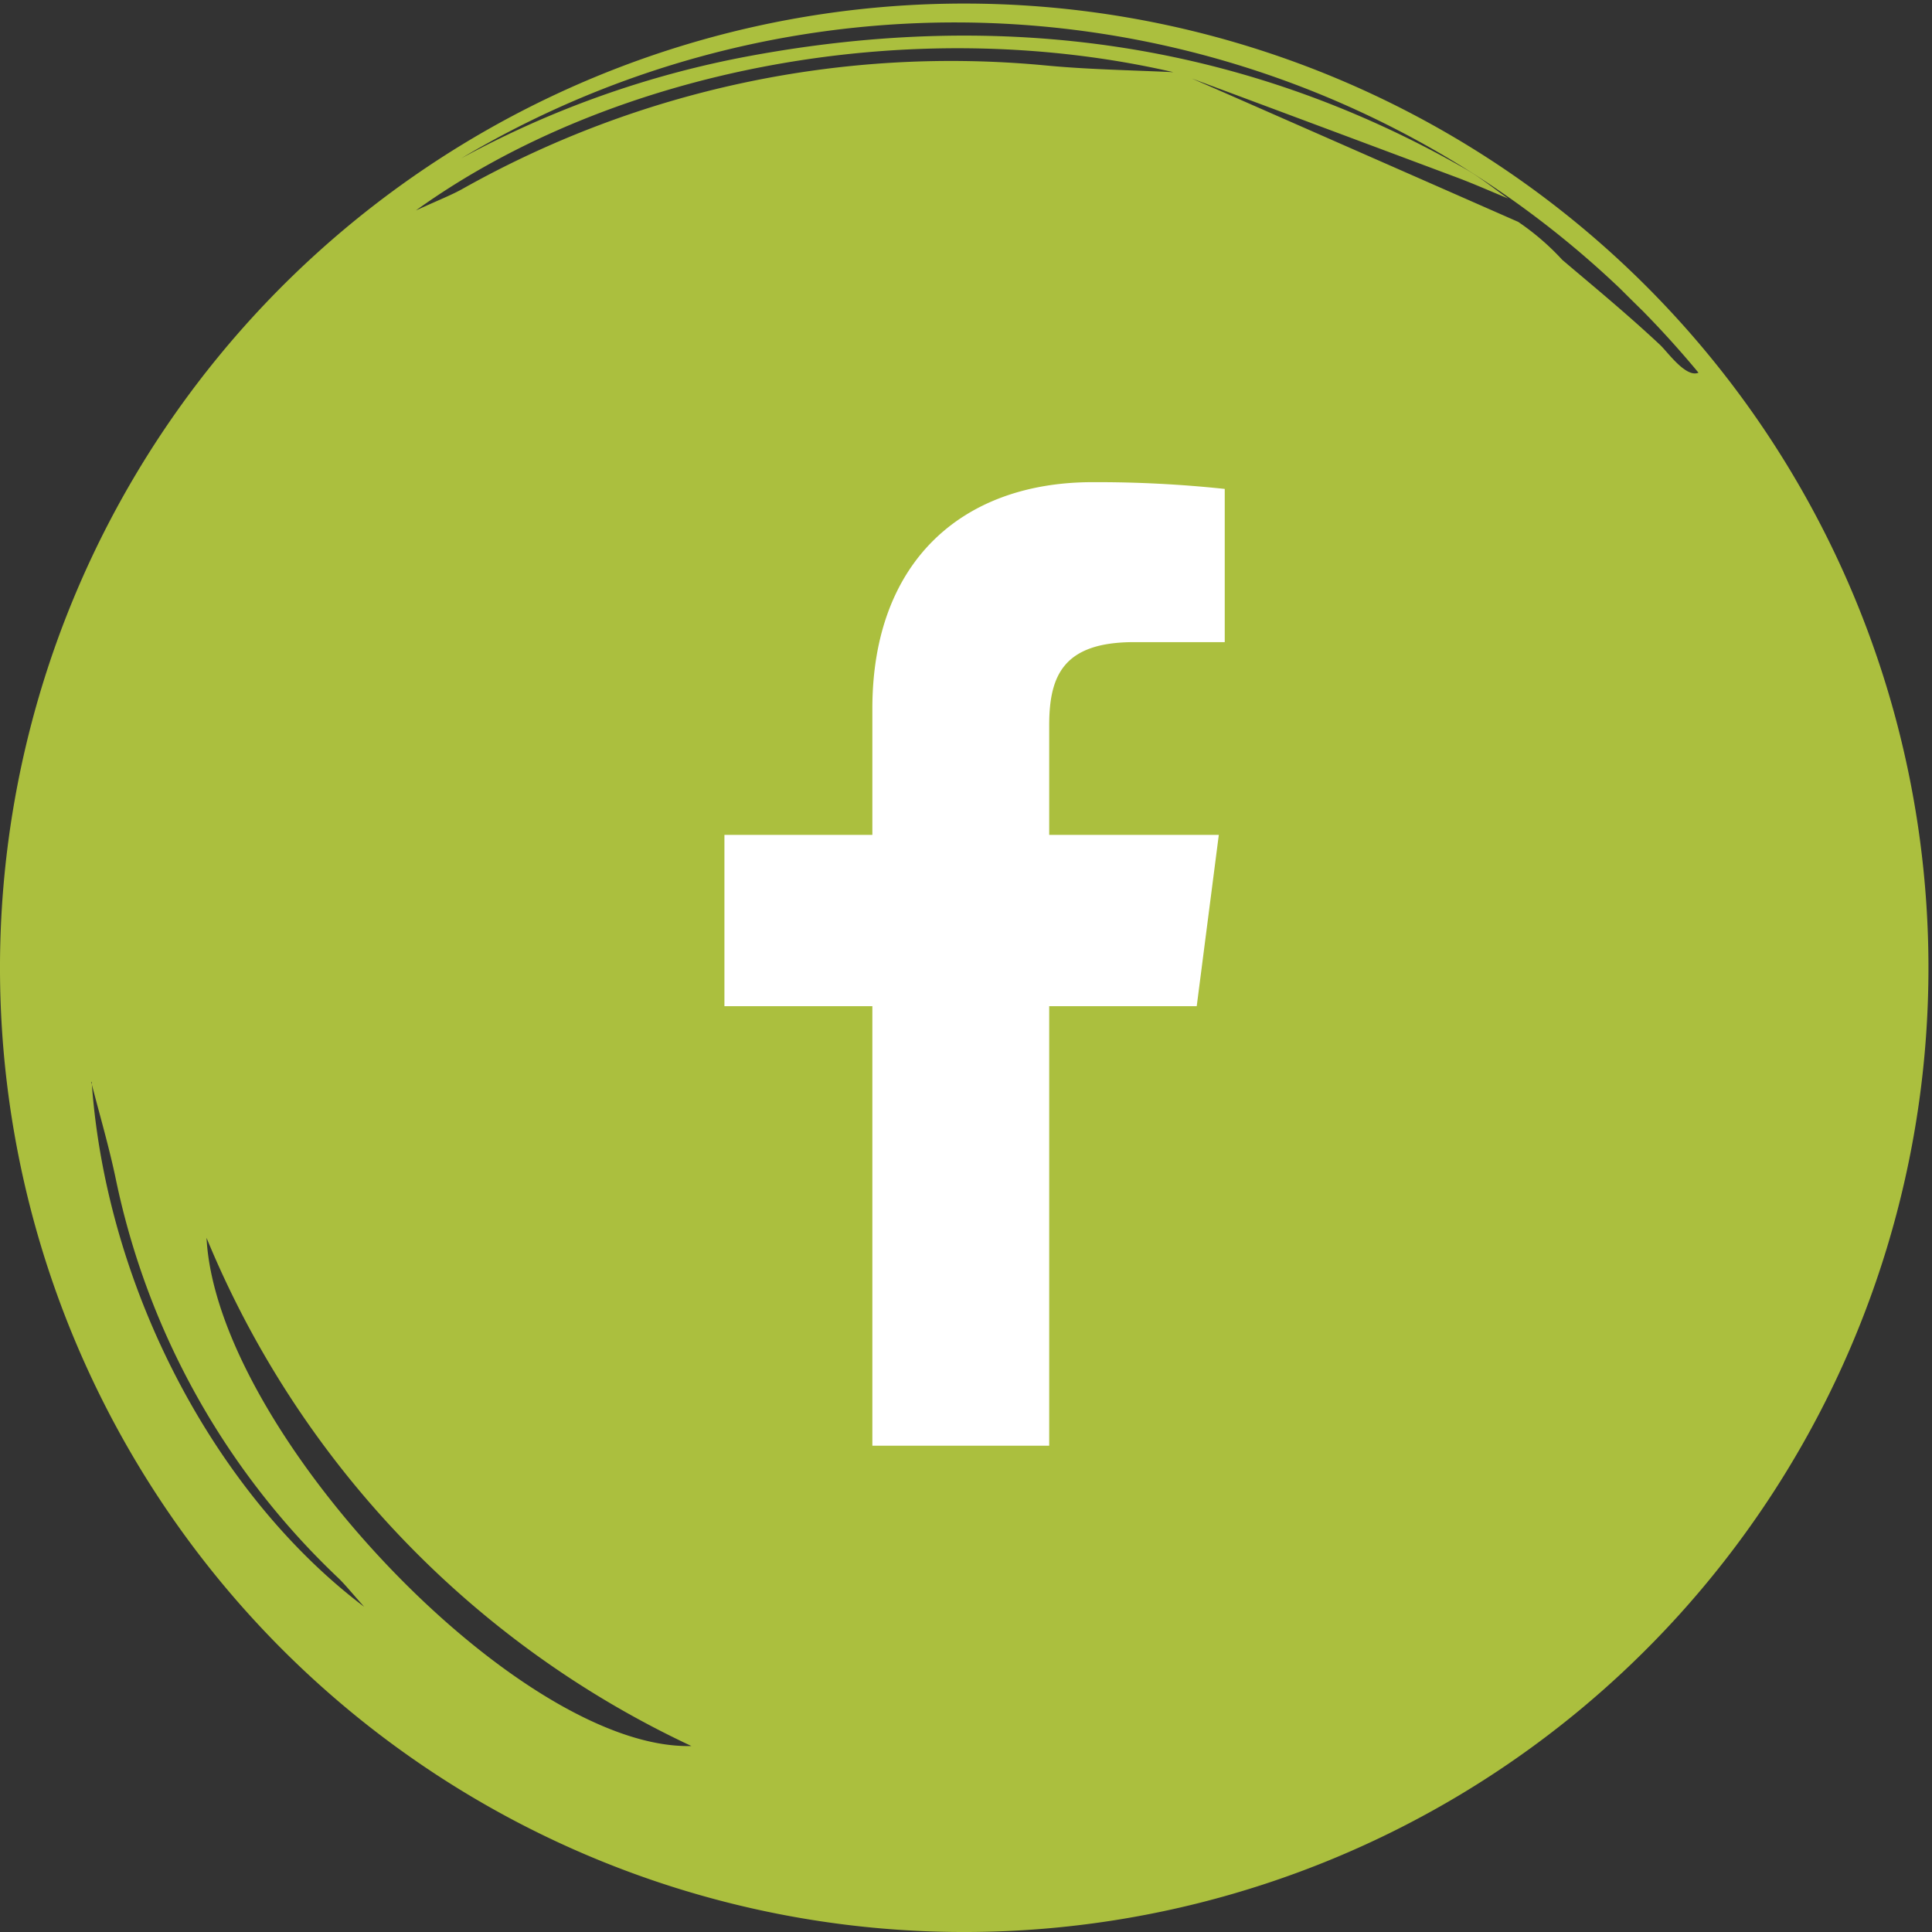
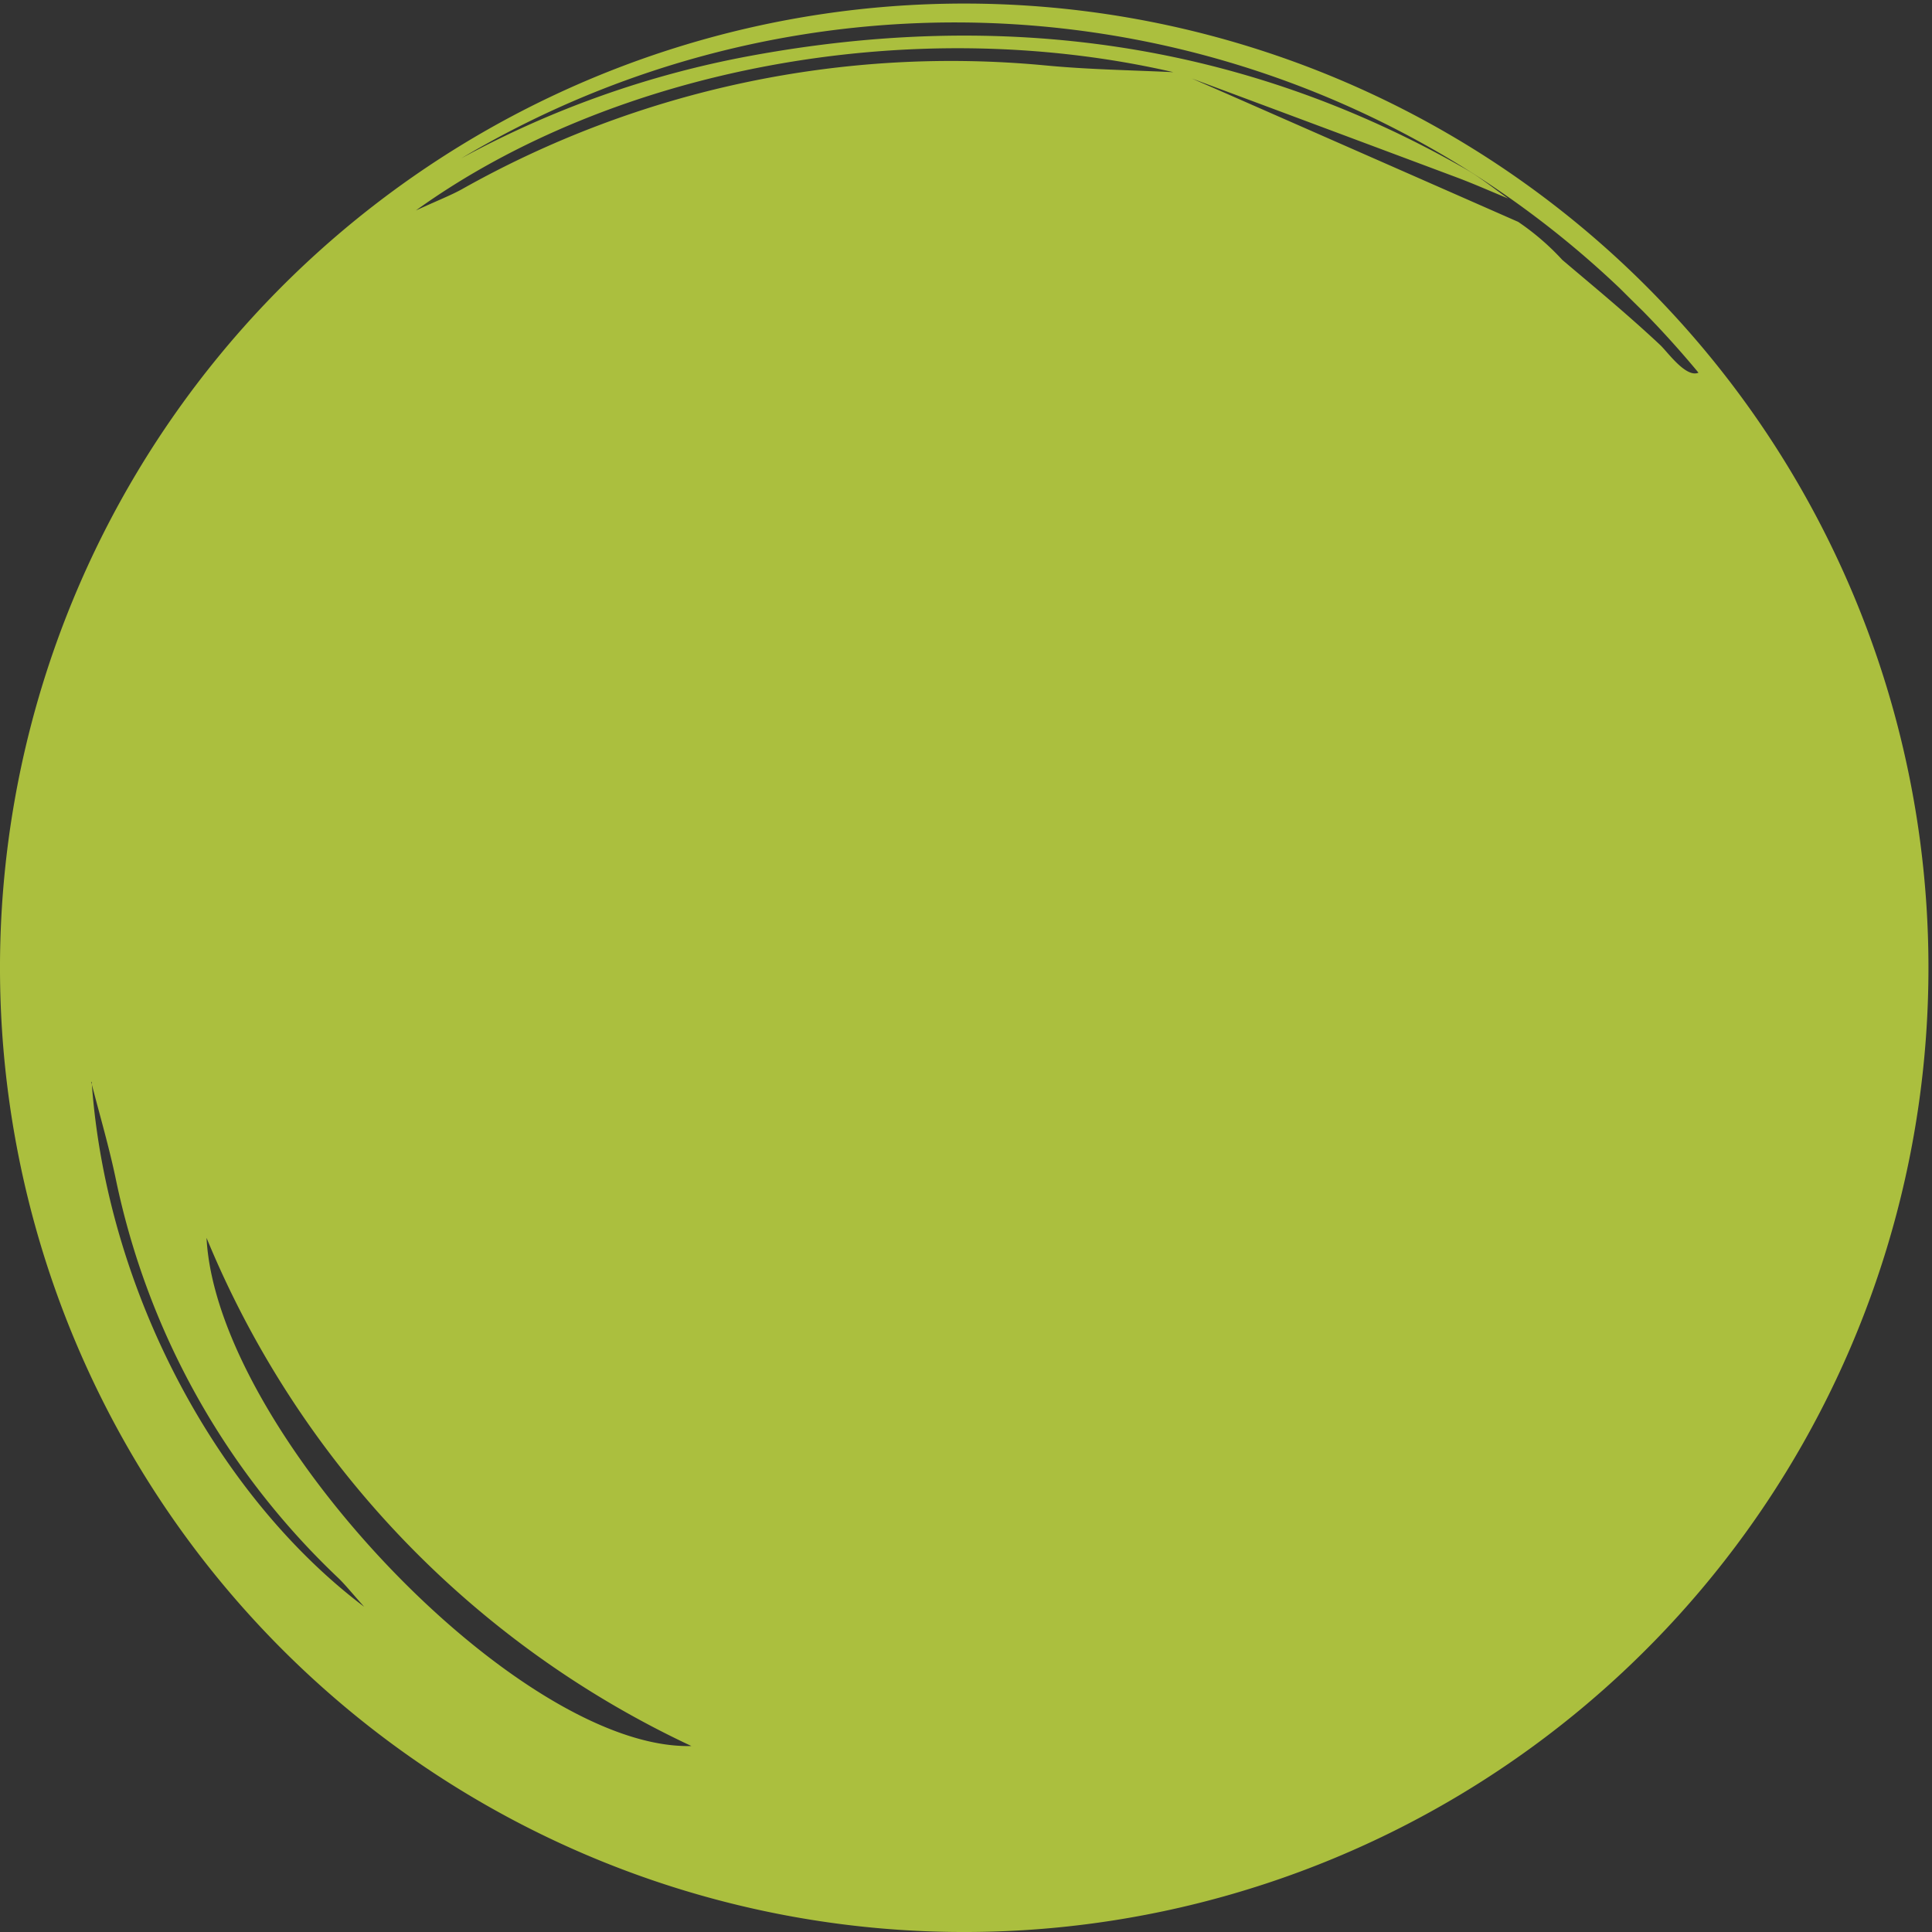
<svg xmlns="http://www.w3.org/2000/svg" width="109" height="109" viewBox="0 0 109 109">
  <rect x="0" y="0" width="109" height="109" fill="#333333" stroke="none" />
  <defs>
    <clipPath id="a">
      <rect width="109" height="109" transform="translate(0 0)" fill="#abbf3e" />
    </clipPath>
    <clipPath id="b">
-       <rect width="28.227" height="54.36" fill="#fff" />
-     </clipPath>
+       </clipPath>
  </defs>
  <g transform="translate(0 0)">
    <g transform="translate(0 0)">
      <g clip-path="url(#a)">
        <path d="M54.4,0a54.4,54.4,0,1,0,54.4,54.4A54.4,54.4,0,0,0,54.4,0M5.187,61.006c-.016-.061-.033-.122-.048-.183l.035.026c0,.053.01.105.013.157.462,1.787.983,3.561,1.357,5.366A43.05,43.05,0,0,0,19.1,88.84c.386.376.723.8,1.444,1.609-8.3-6.268-14.488-17.782-15.36-29.443m6.465,8.622A54.6,54.6,0,0,0,39.008,98.306c-9.689.255-26.8-17.736-27.356-28.678M58.967,3.489a56.254,56.254,0,0,0-32.933,7c-.619.337-1.282.594-2.57,1.183C34.508,3.723,51.289.442,66.2,3.871c-2.411-.115-4.83-.151-7.23-.382M93.658,19.257c-.871-.816-1.766-1.606-2.671-2.384-.942-.811-1.9-1.608-2.844-2.411a14.189,14.189,0,0,0-2.49-2.146Q77.8,8.861,69.939,5.407q-1.35-.593-2.7-1.18Q74.722,7.014,82.2,9.813c.972.365,1.923.788,2.884,1.184-.792-.554-1.547-1.173-2.382-1.652C70.066,2.107,56.5.339,42.363,2.945A54.858,54.858,0,0,0,26.025,8.731a54.413,54.413,0,0,1,65.36,7.331c.43.428.859.856,1.291,1.276q1.648,1.676,3.15,3.488c-.711.306-1.744-1.172-2.168-1.569" transform="translate(0 0.201)" fill="#abbf3e" />
      </g>
    </g>
    <g transform="translate(40.871 27.203)">
      <g transform="translate(0 0)">
        <g transform="translate(0 0)">
          <g clip-path="url(#b)">
            <path d="M26.646,29.565,27.892,19.9H18.323v-6.17c0-2.8.78-4.705,4.791-4.705l5.113,0V.381A68.259,68.259,0,0,0,20.772,0C13.394,0,8.346,4.5,8.346,12.775V19.9H0v9.664H8.346V54.36h9.977V29.565Z" fill="#fff" />
          </g>
        </g>
      </g>
    </g>
  </g>
</svg>